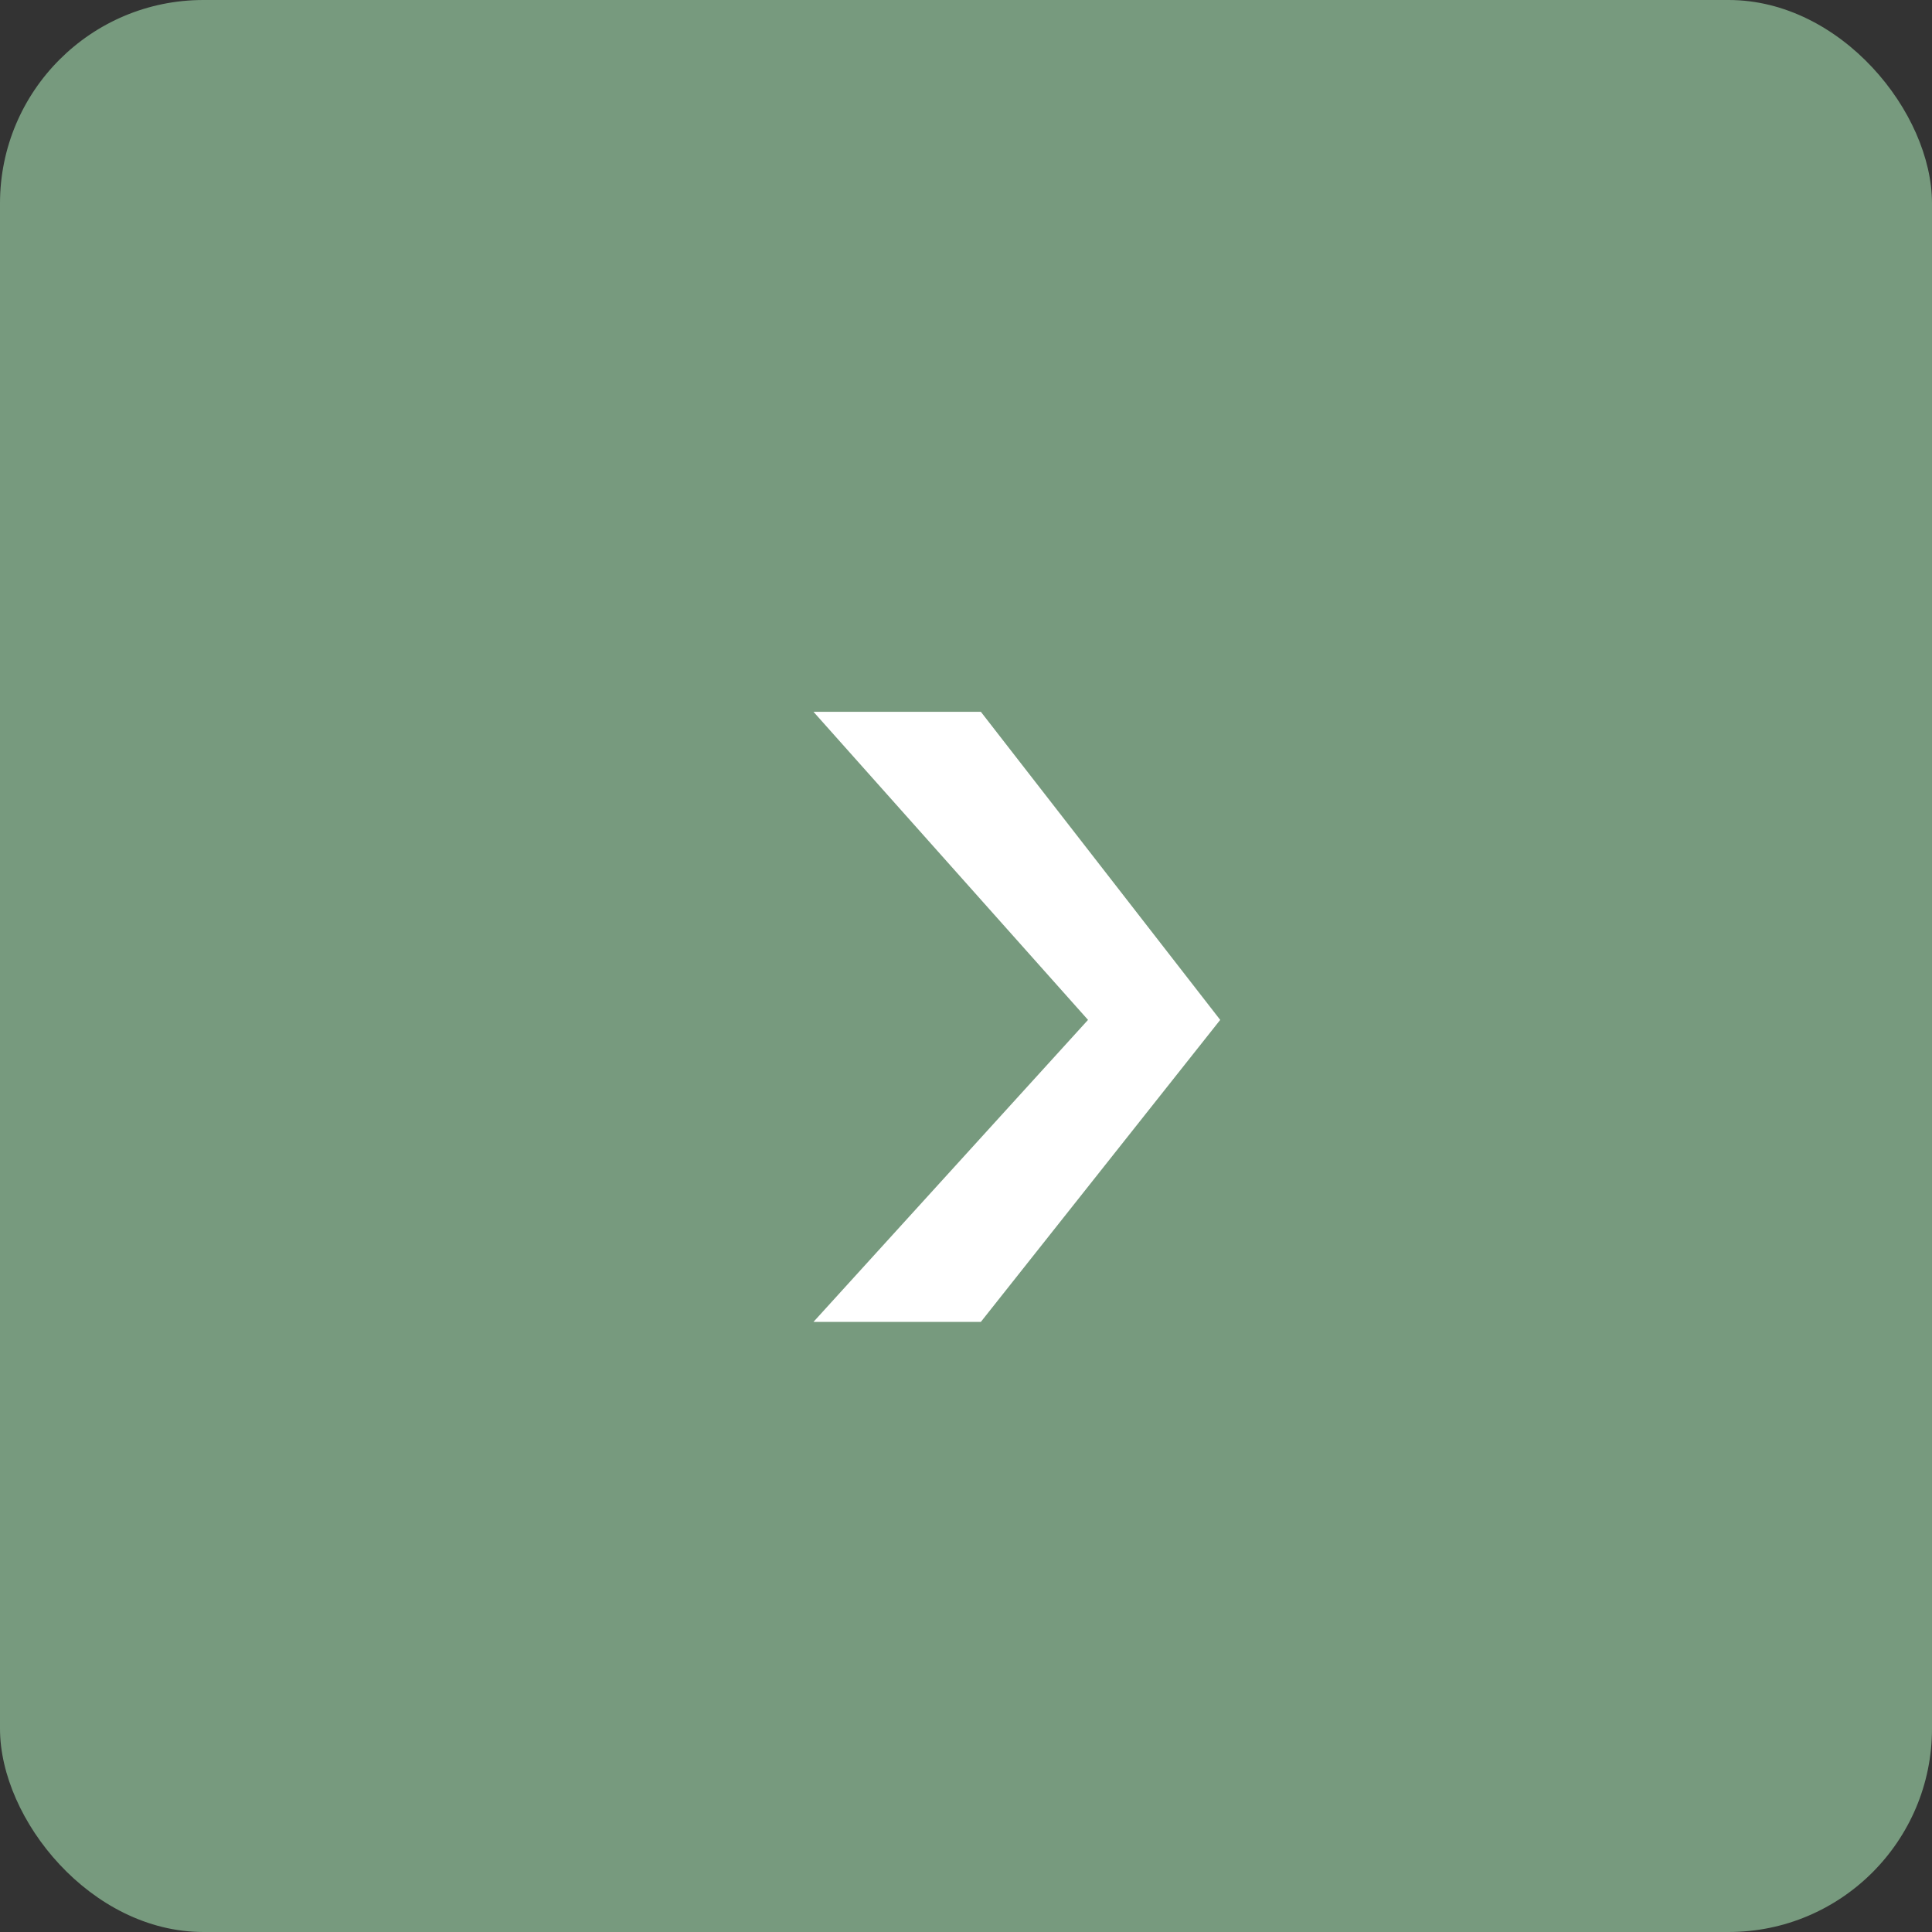
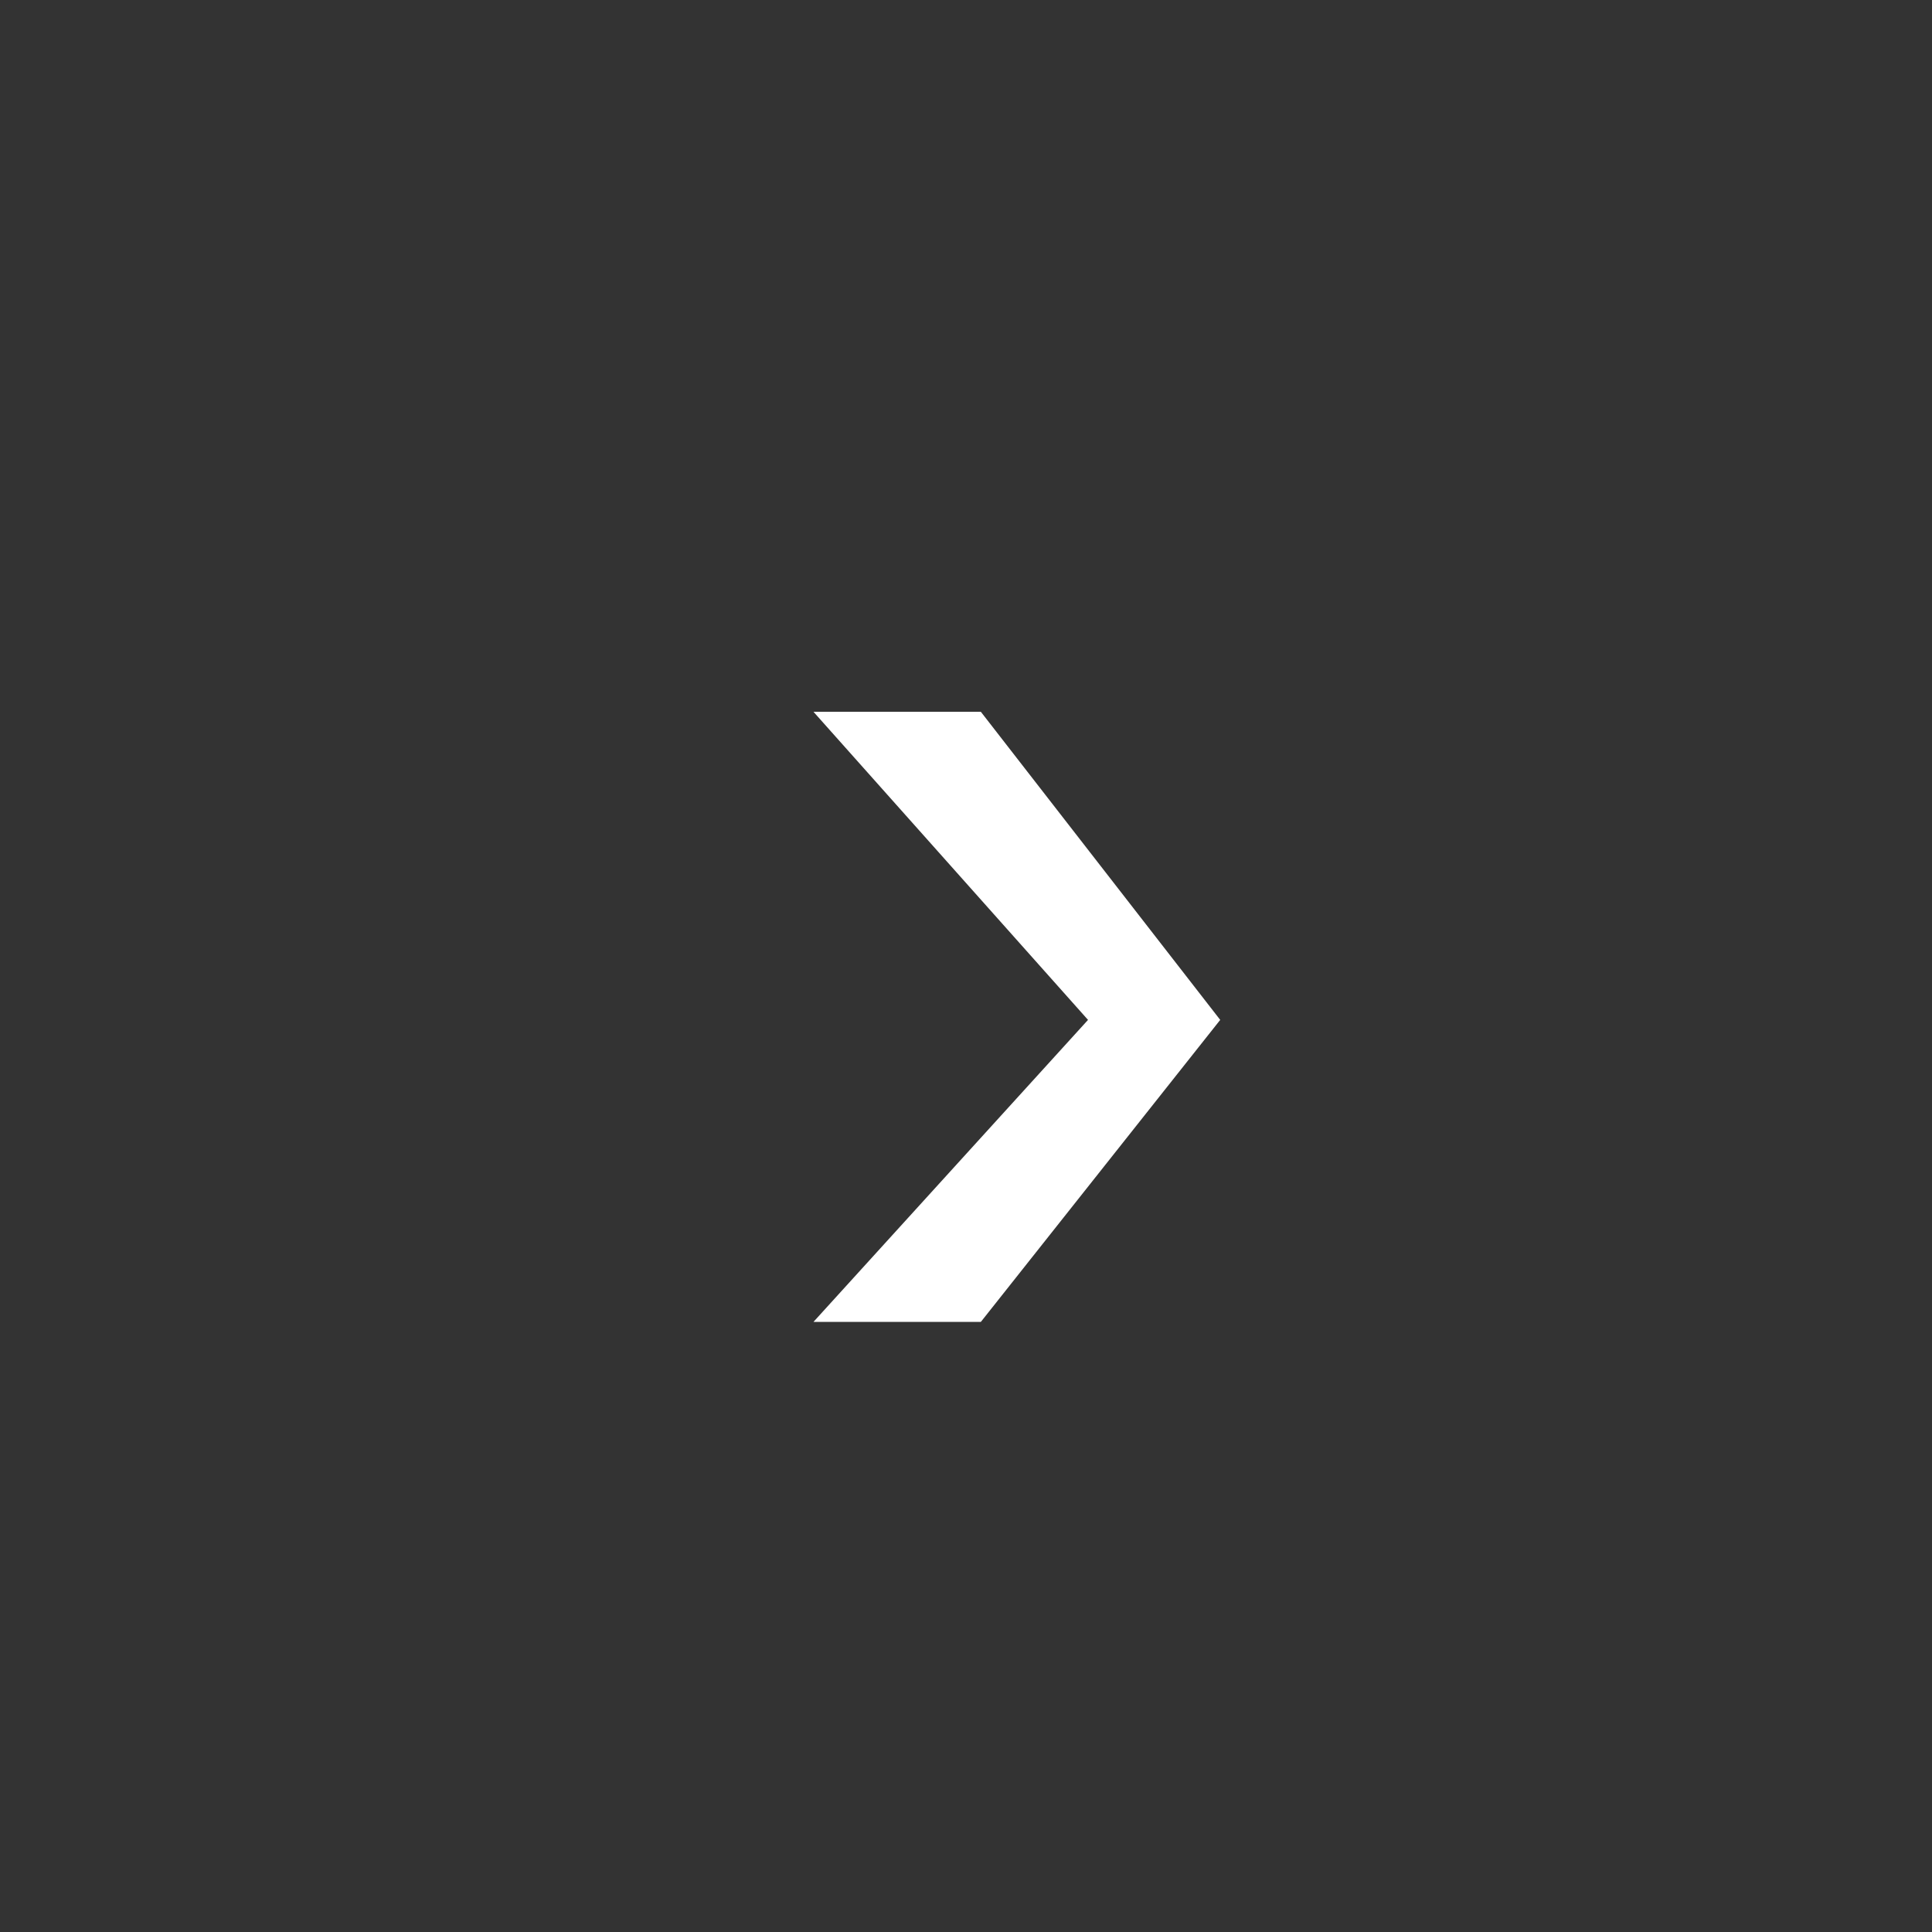
<svg xmlns="http://www.w3.org/2000/svg" width="19" height="19" viewBox="0 0 19 19" fill="none">
  <rect x="0" y="0" width="19" height="19" fill="#333333" stroke="none" />
-   <rect width="19" height="19" rx="2" fill="#779A7E" />
  <path d="M8 13L10.7 10.03L8 7H9.646L12 10.03L9.646 13H8Z" fill="white" />
</svg>